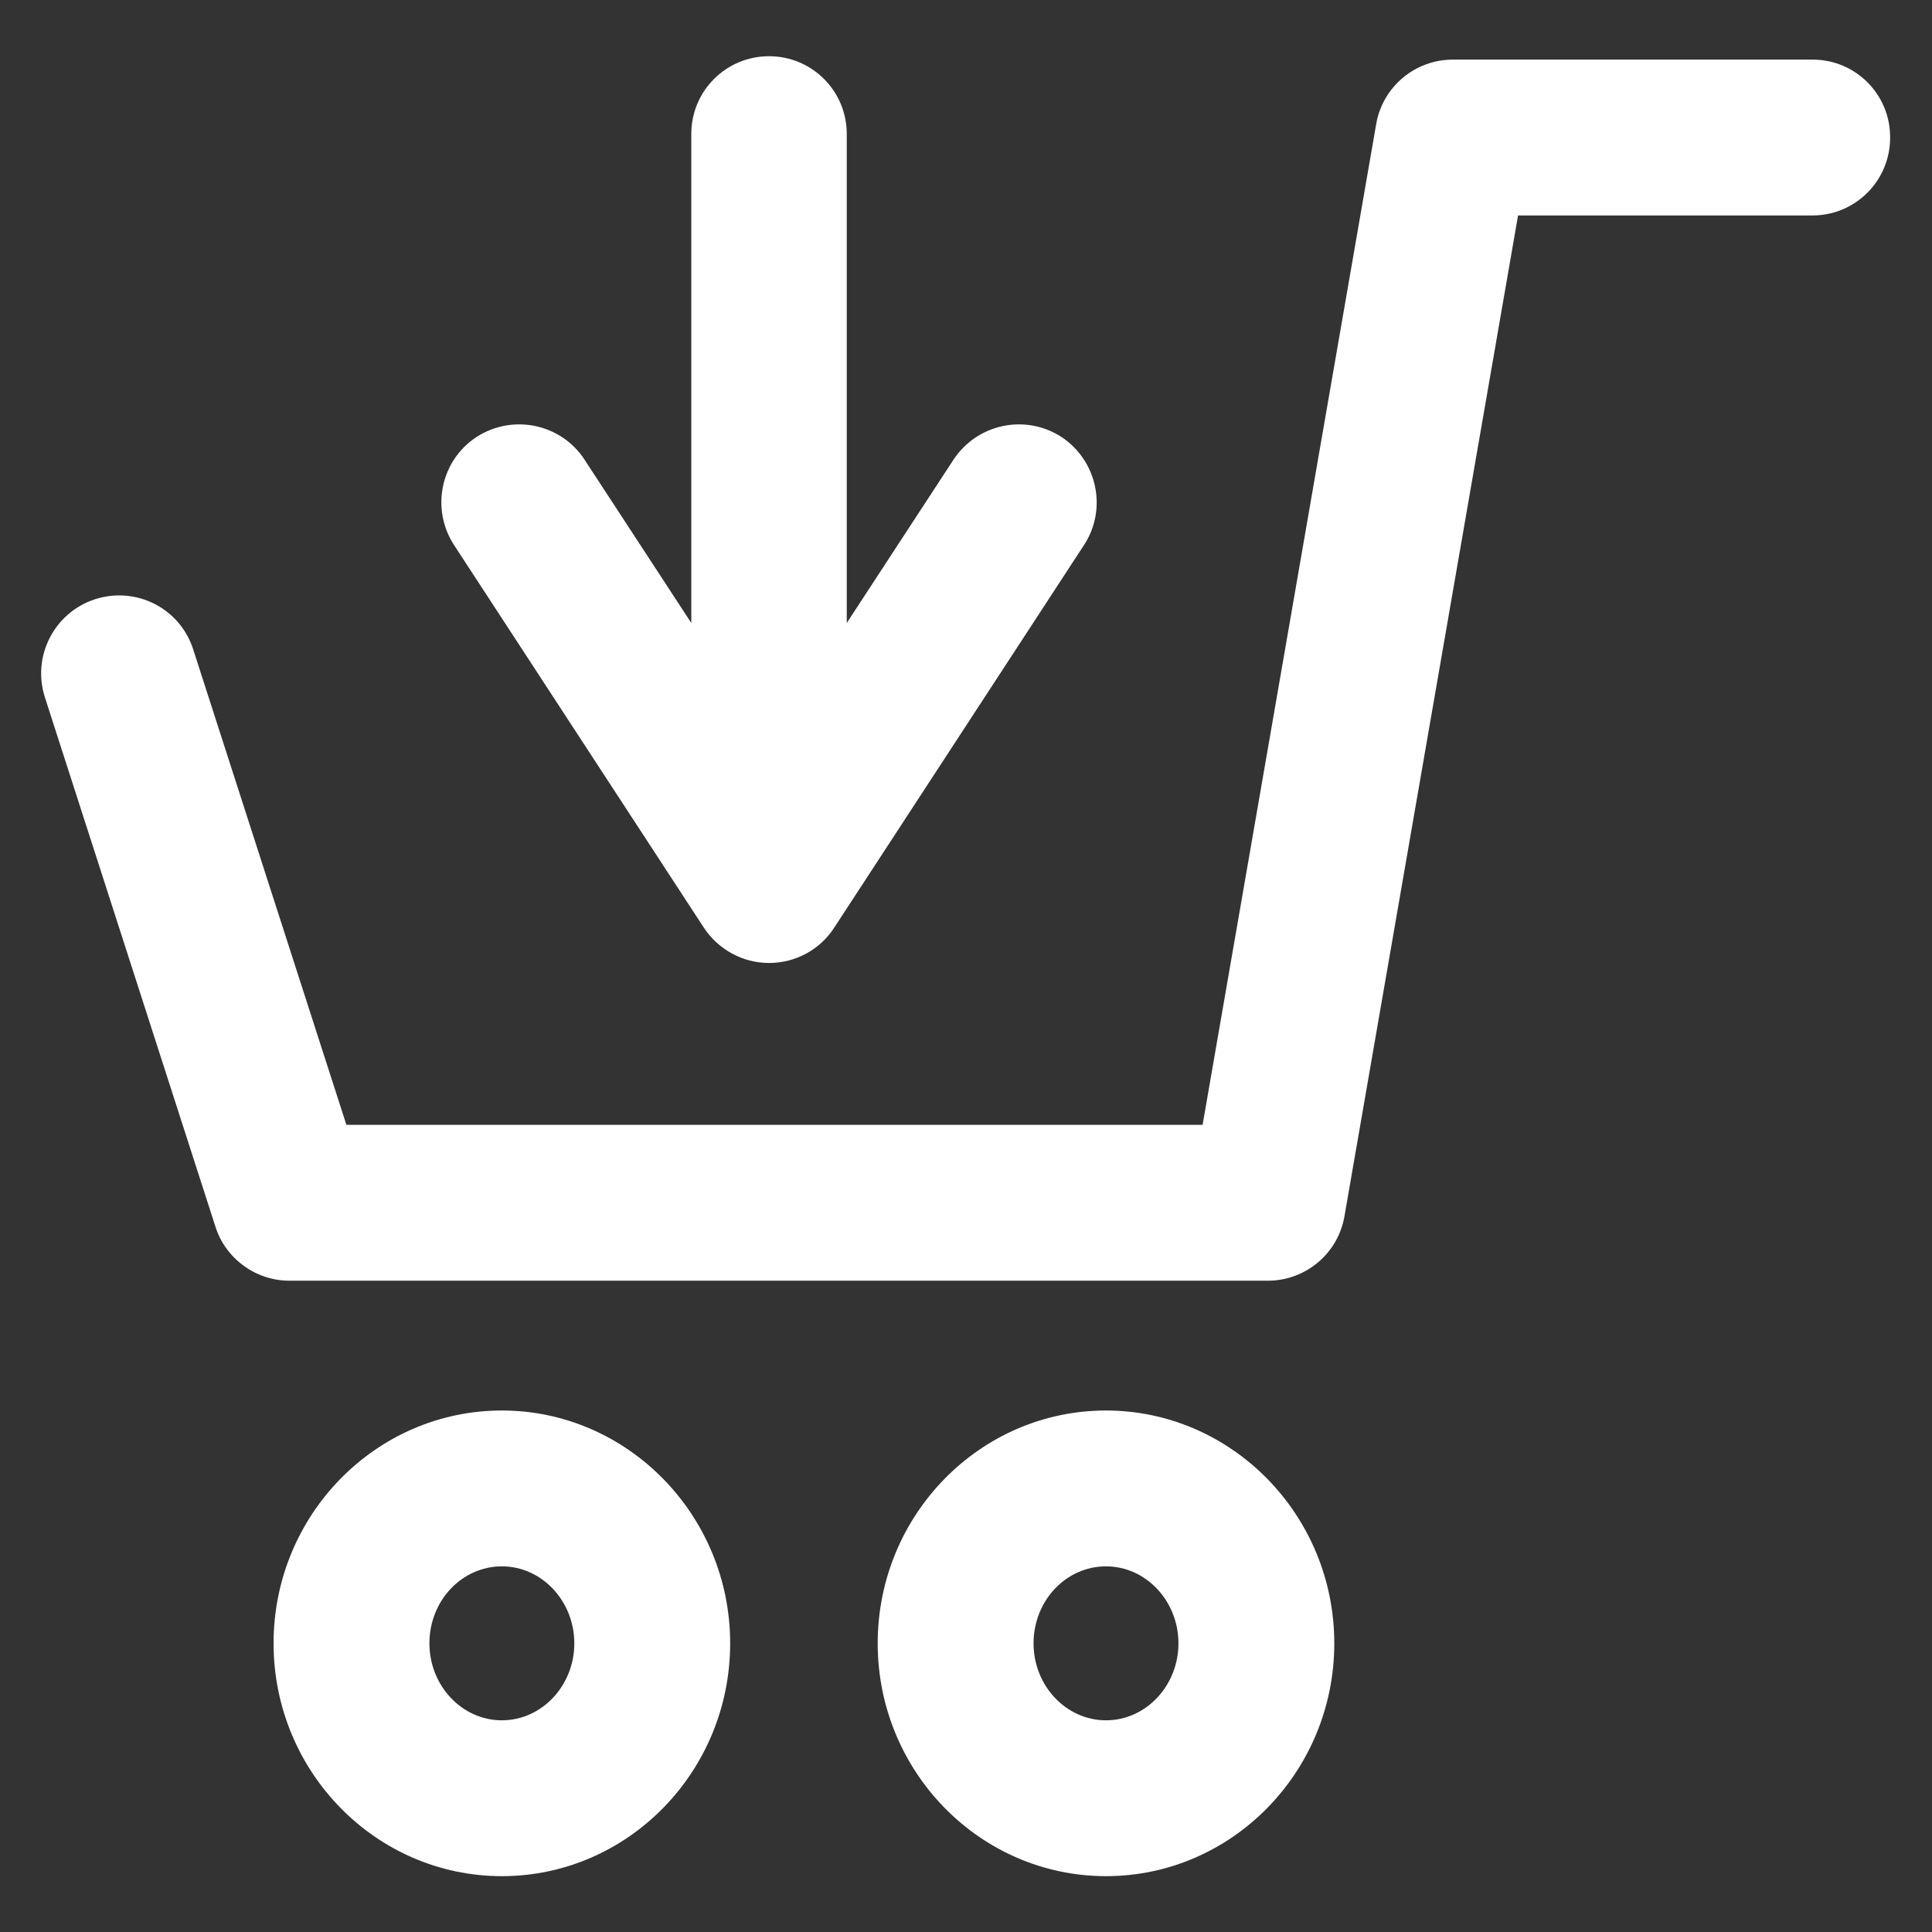
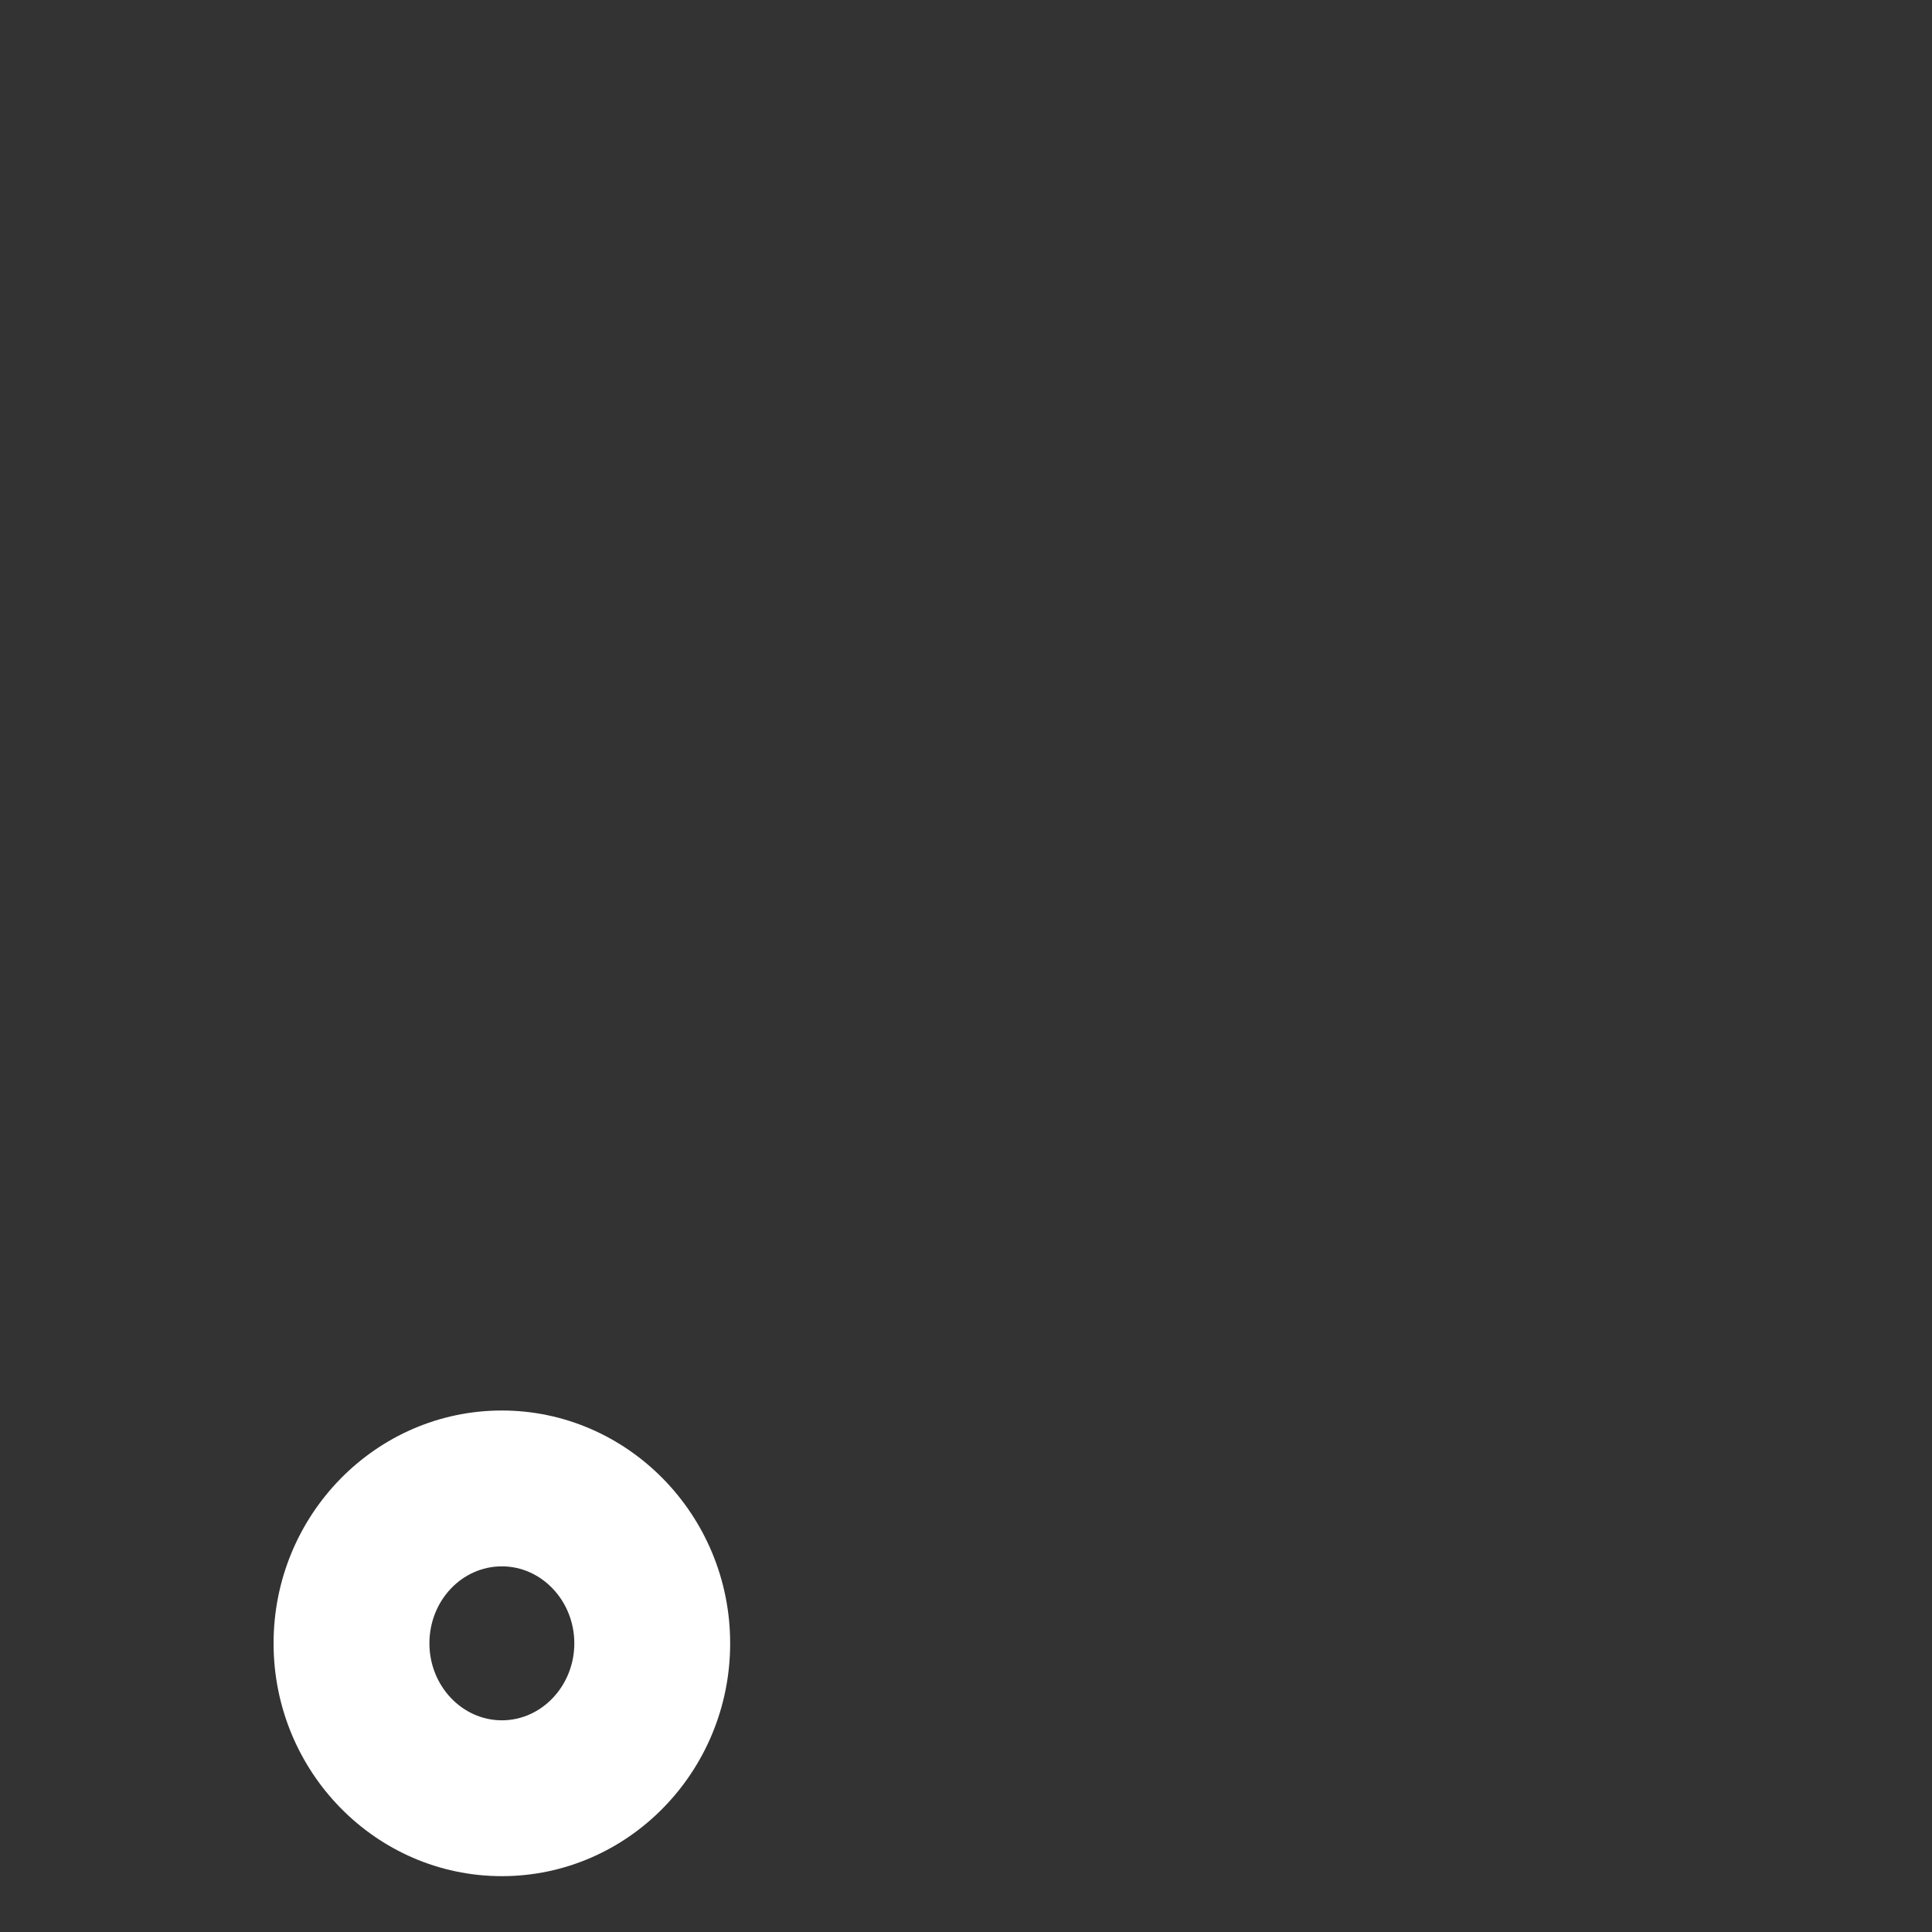
<svg xmlns="http://www.w3.org/2000/svg" xmlns:ns1="http://sodipodi.sourceforge.net/DTD/sodipodi-0.dtd" xmlns:ns2="http://www.inkscape.org/namespaces/inkscape" version="1.1" viewBox="0 0 512 512" enable-background="new 0 0 512 512" id="svg14" ns1:docname="buy.svg" ns2:version="0.92.4 (5da689c313, 2019-01-14)">
  <rect x="0" y="0" width="512" height="512" fill="#333333" stroke="none" />
  <defs id="defs18" />
  <ns1:namedview pagecolor="#ffffff" bordercolor="#666666" borderopacity="1" objecttolerance="10" gridtolerance="10" guidetolerance="10" ns2:pageopacity="0" ns2:pageshadow="2" ns2:window-width="716" ns2:window-height="480" id="namedview16" showgrid="false" ns2:zoom="0.4609375" ns2:cx="256" ns2:cy="256" ns2:window-x="0" ns2:window-y="0" ns2:window-maximized="0" ns2:current-layer="svg14" />
  <g id="g12" style="fill:#ffffff">
    <g id="g10" style="fill:#ffffff">
-       <path d="m480.4,15.8h-95.4c-10,0-18.6,7.2-20.3,17.1l-46,265.2h-226.9l-40.6-126c-3.5-10.9-15.1-16.8-26-13.3-10.8,3.5-16.8,15.1-13.3,26l45.2,140.3c2.7,8.5 10.7,14.3 19.6,14.3h259.3c10,0 18.6-7.2 20.3-17.1l46-265.2h78c11.4,0 20.6-9.2 20.6-20.6 0.1-11.4-9.1-20.7-20.5-20.7z" id="path2" style="fill:#ffffff" />
-       <path d="m293.1,373.8c-33.4,0-60.5,27.7-60.5,61.7 0,34 27.1,61.7 60.5,61.7 33.4,0 60.5-27.7 60.5-61.7 0-34-27.2-61.7-60.5-61.7zm0,82.1c-10.6,0-19.2-9.2-19.2-20.4 0-11.3 8.6-20.4 19.2-20.4 10.6,0 19.2,9.2 19.2,20.4 0,11.2-8.6,20.4-19.2,20.4z" id="path4" style="fill:#ffffff" />
      <path d="m133,373.8c-33.4,0-60.5,27.7-60.5,61.7 0,34 27.1,61.7 60.5,61.7 33.4,0 60.5-27.7 60.5-61.7 0-34-27.2-61.7-60.5-61.7zm0,82.1c-10.6,0-19.2-9.2-19.2-20.4 0-11.3 8.6-20.4 19.2-20.4 10.6,0 19.2,9.2 19.2,20.4 0,11.2-8.6,20.4-19.2,20.4z" id="path6" style="fill:#ffffff" />
-       <path d="m186.5,245.8c3.8,5.8 10.3,9.4 17.3,9.4s13.5-3.5 17.3-9.4l66.2-101.4c6.2-9.5 3.5-22.3-6-28.6-9.6-6.2-22.3-3.5-28.6,6l-28.3,43.3v-129.6c0-11.4-9.2-20.6-20.6-20.6-11.4,0-20.6,9.2-20.6,20.6v129.6l-28.3-43.3c-6.2-9.5-19-12.2-28.6-6-9.5,6.2-12.2,19-6,28.6l66.2,101.4z" id="path8" style="fill:#ffffff" />
    </g>
  </g>
</svg>